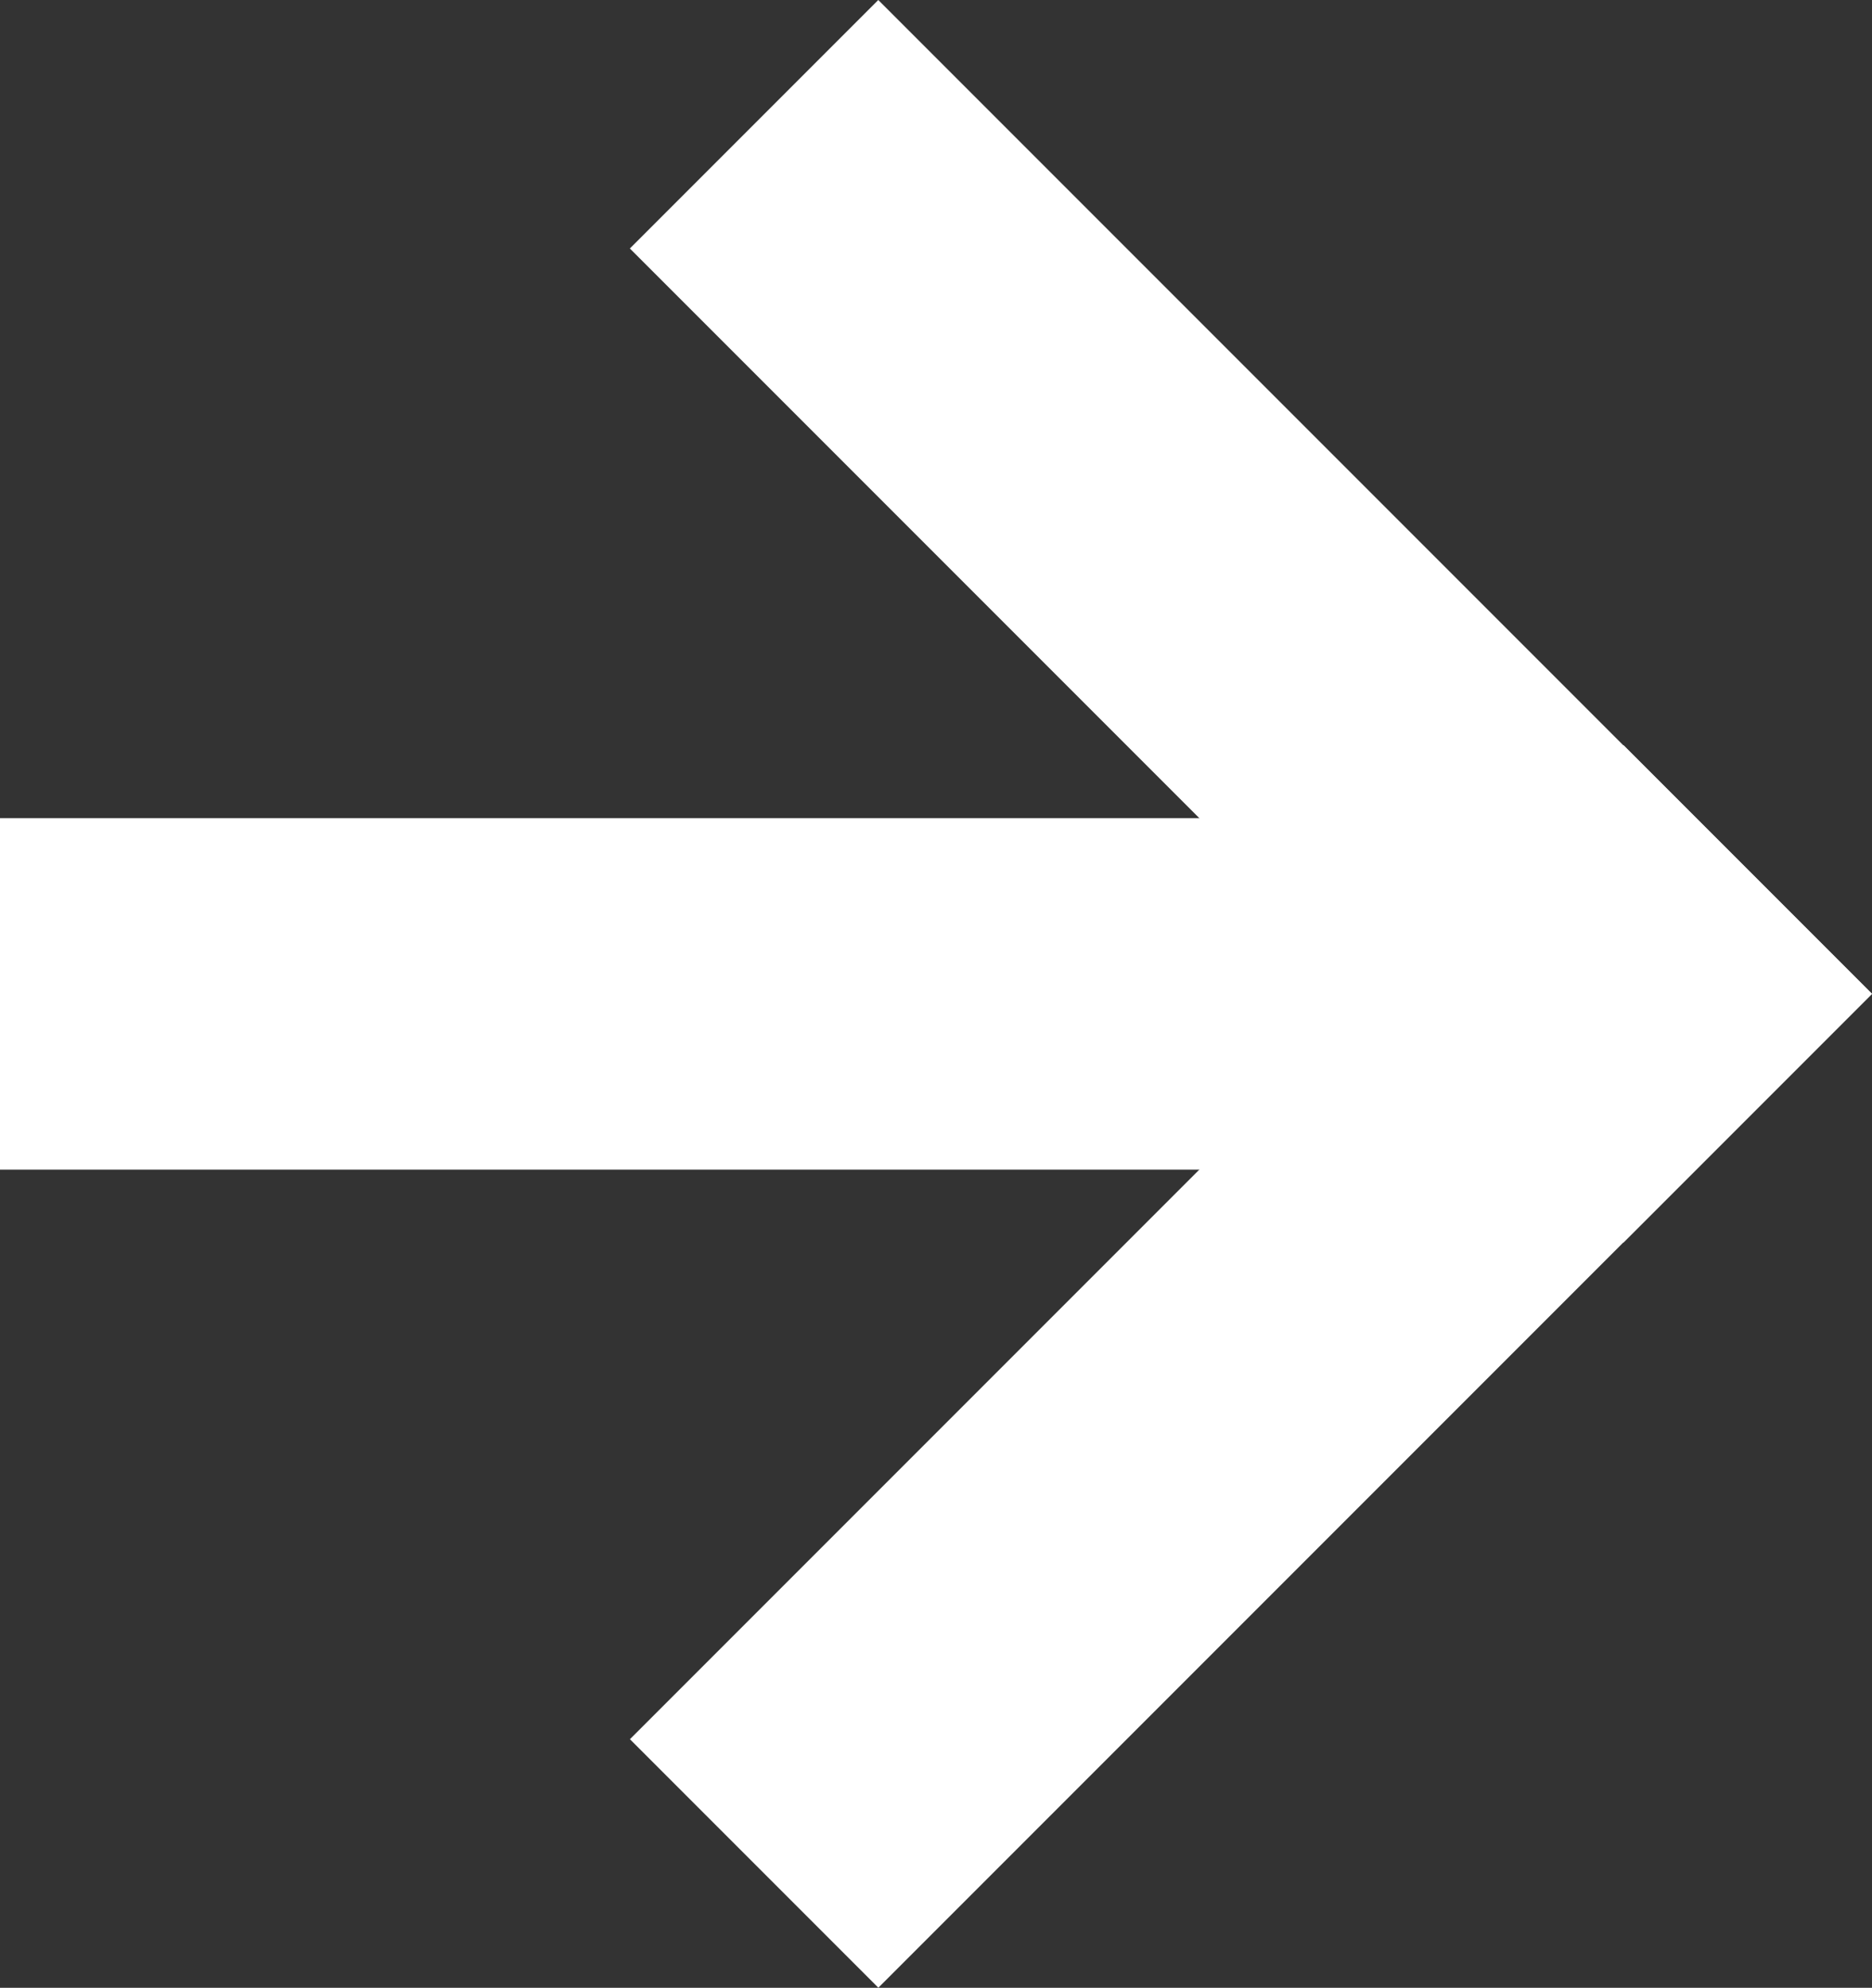
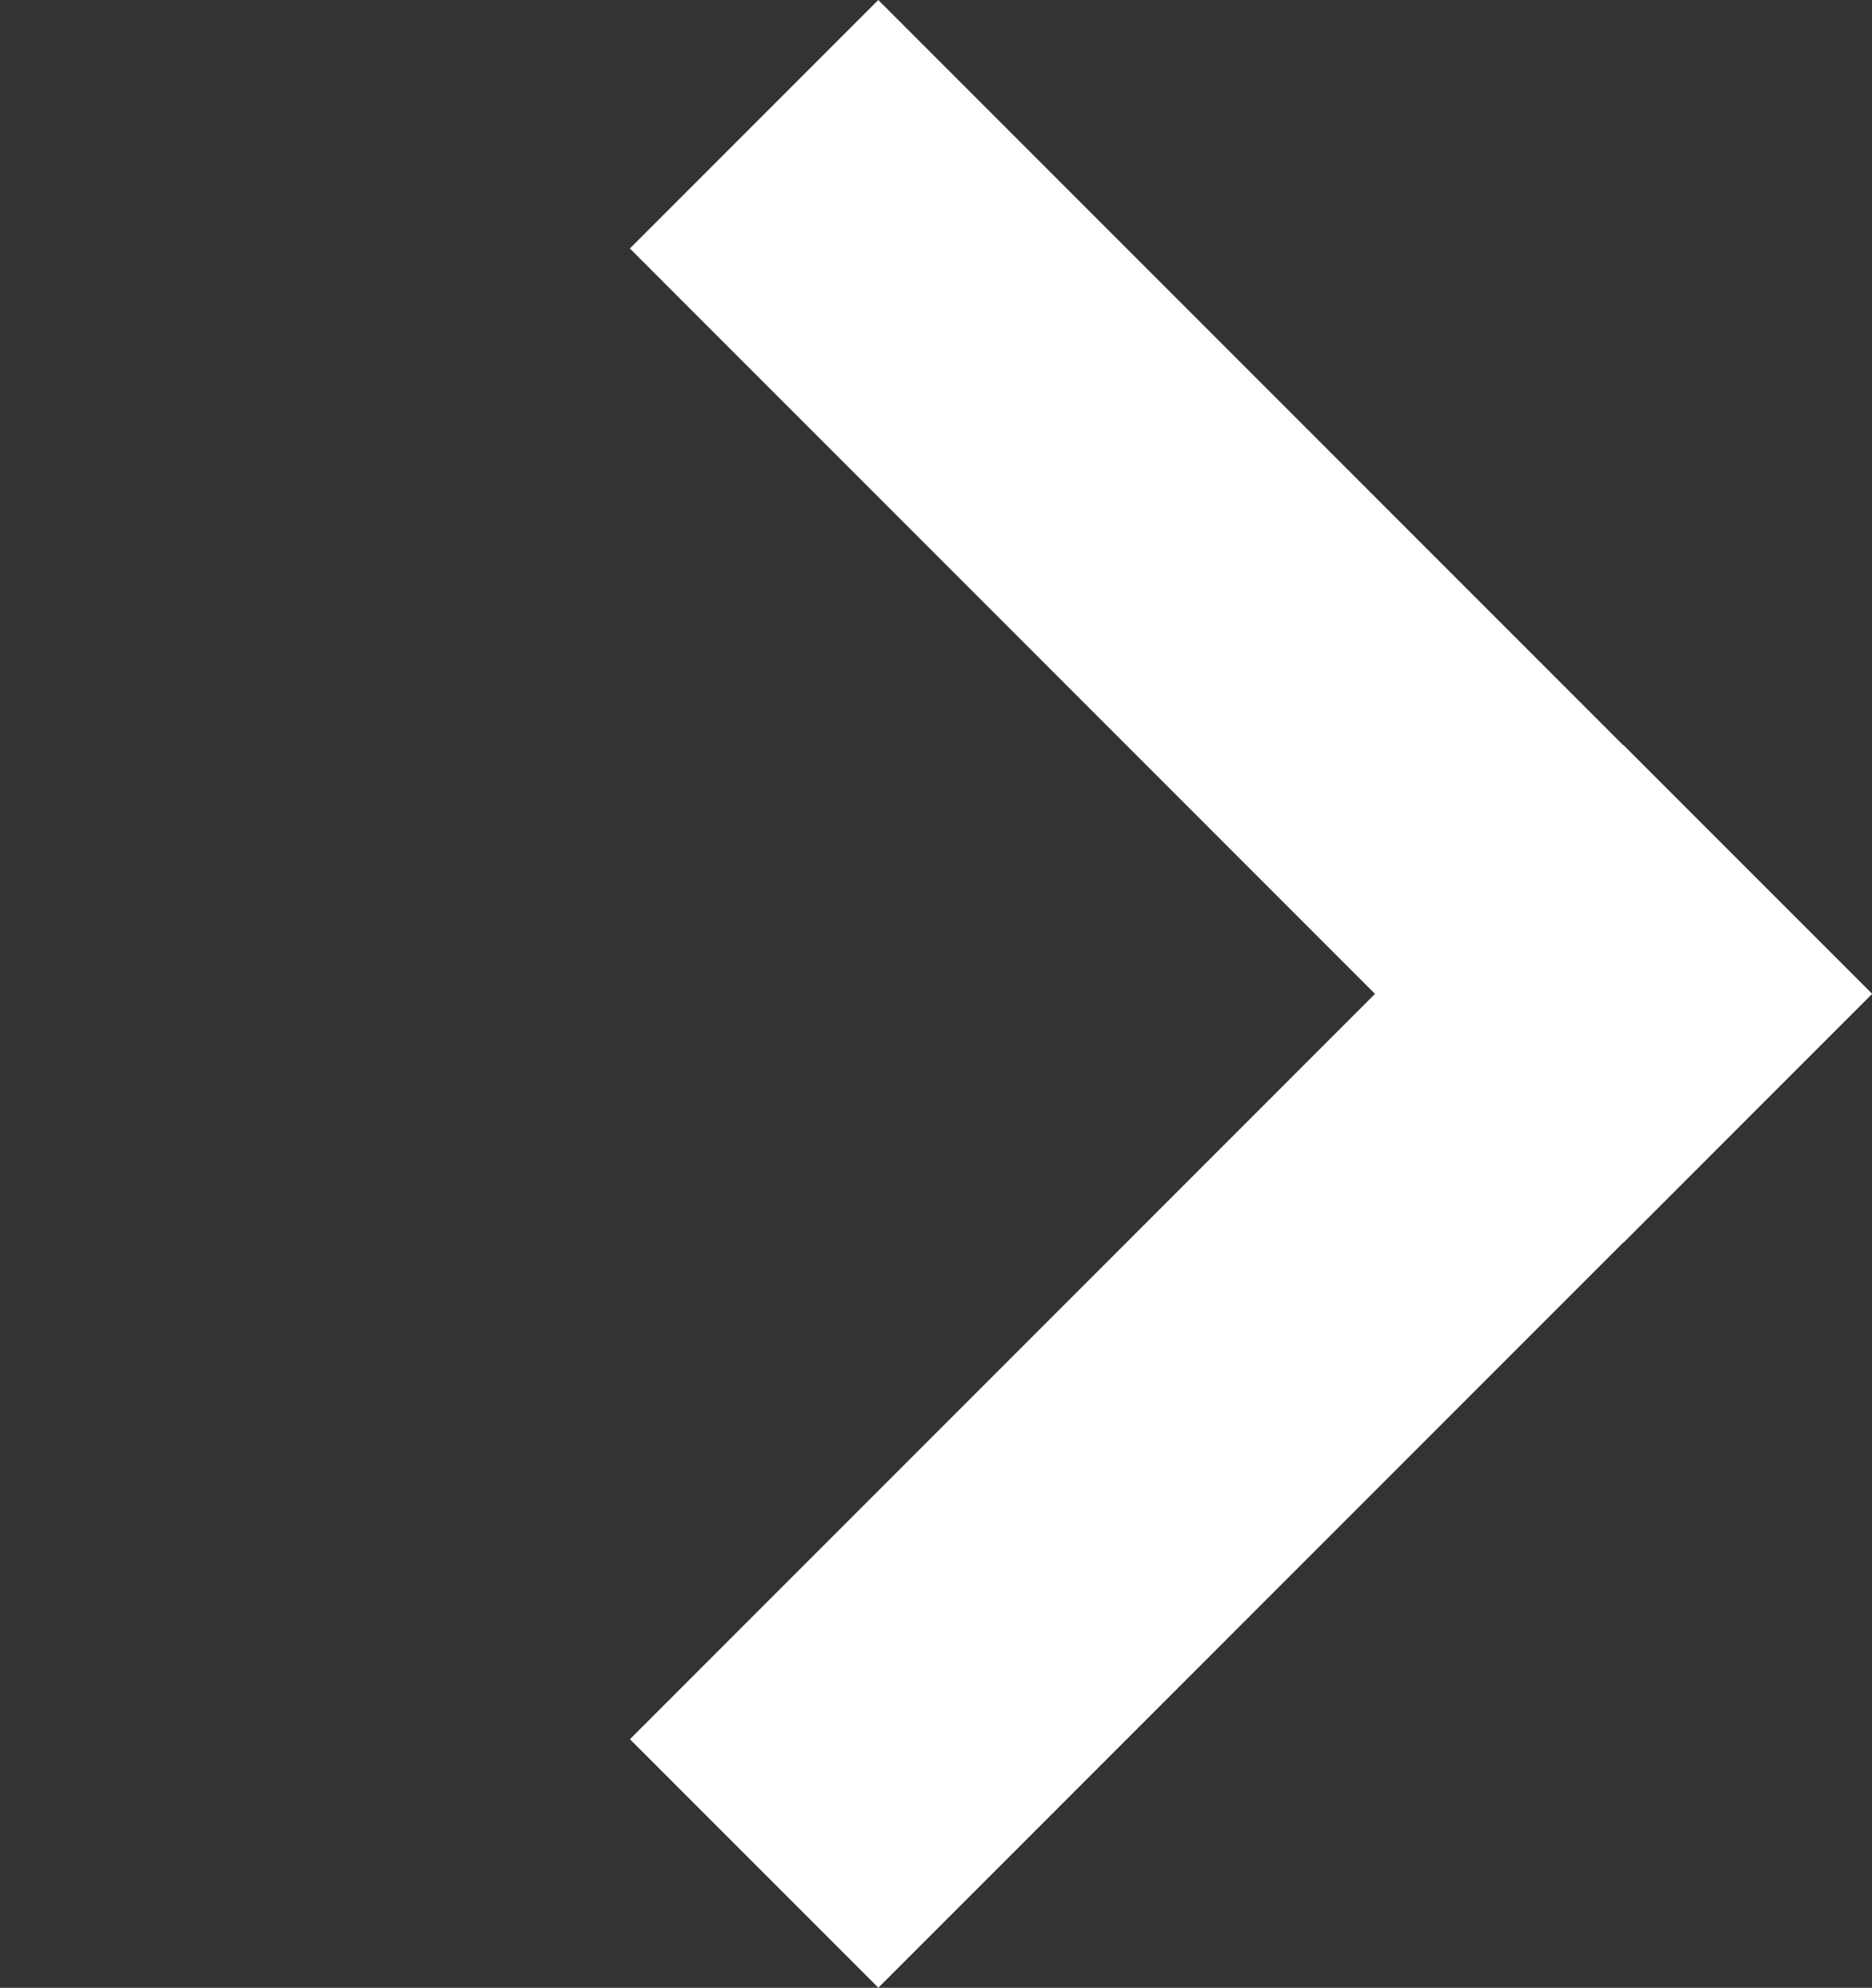
<svg xmlns="http://www.w3.org/2000/svg" width="12" height="12.738" viewBox="0 0 12 12.738">
  <rect x="0" y="0" width="12" height="12.738" fill="#333333" stroke="none" />
  <rect width="9.008" height="2.252" transform="translate(5.63) rotate(45)" fill="#fff" />
  <rect width="9.008" height="2.252" transform="translate(4.038 11.145) rotate(-45)" fill="#fff" />
-   <rect width="9.008" height="2.252" transform="translate(0 5.243)" fill="#fff" />
</svg>